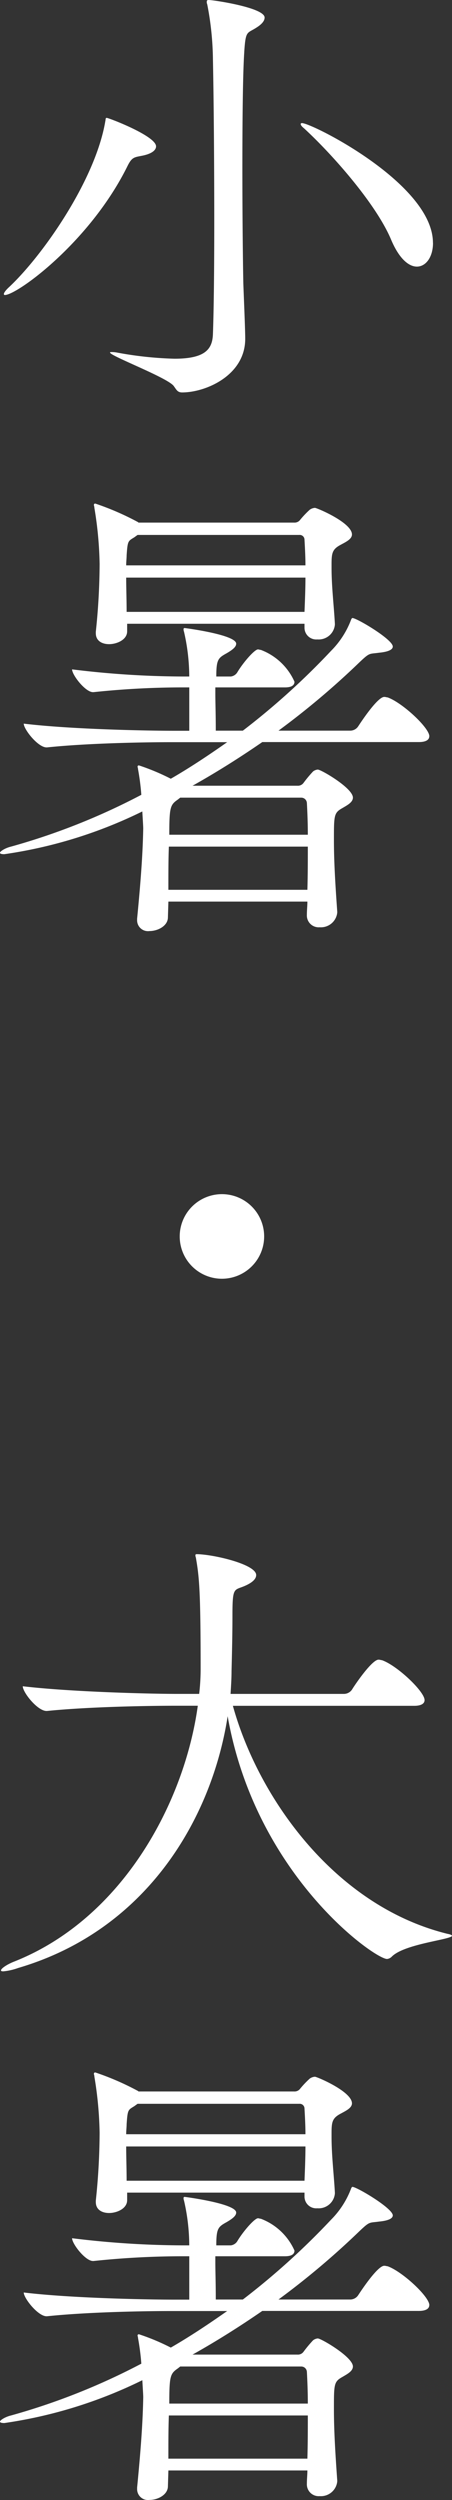
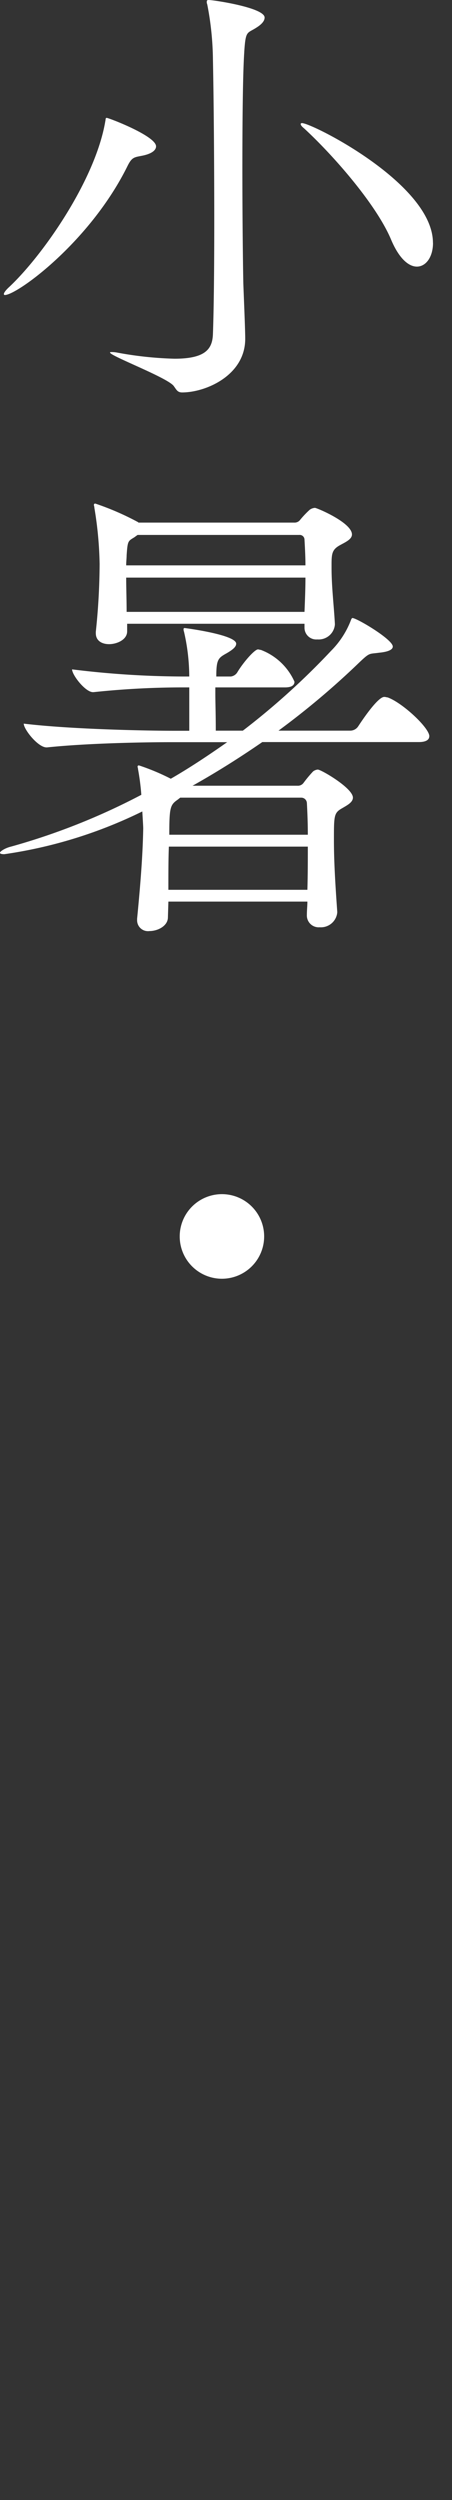
<svg xmlns="http://www.w3.org/2000/svg" width="34.004" height="187.732" viewBox="0 0 34.004 187.732">
  <rect x="0" y="0" width="34.004" height="187.732" fill="#333333" stroke="none" />
  <defs>
    <clipPath id="clip-path">
      <rect id="長方形_340" data-name="長方形 340" width="34.004" height="187.732" fill="#ffffff" />
    </clipPath>
  </defs>
  <g id="グループ_1227" data-name="グループ 1227" transform="translate(0 0)">
    <g id="グループ_1227-2" data-name="グループ 1227" transform="translate(0 0)" clip-path="url(#clip-path)">
      <path id="パス_257" data-name="パス 257" d="M11.55,10.99c0,.286-.321.571-1.107.714-.536.107-.714.107-1.035.75-2.817,5.709-8.315,9.7-9.24,9.7A.077.077,0,0,1,.1,22.087c0-.107.143-.286.321-.461C2.949,19.3,6.983,13.56,7.733,9.1c.036-.143,0-.25.107-.25.143,0,3.71,1.357,3.71,2.139m6.637-7.1c-.11,1.6-.143,5.174-.143,8.812,0,3.281.033,6.566.071,8.565.036,1.032.143,3.46.143,4.174,0,2.746-2.963,4.028-4.748,4.028-.357,0-.425-.211-.643-.5-.533-.64-4.778-2.246-4.778-2.493,0-.039.036-.039.1-.039a2.1,2.1,0,0,1,.431.039,27.216,27.216,0,0,0,4.317.461c2.353,0,2.853-.747,2.892-1.853.068-1.856.1-5,.1-8.387,0-4.317-.036-9.1-.1-12.239A22.527,22.527,0,0,0,15.4.321a.388.388,0,0,1-.036-.179c0-.107.036-.143.143-.143.357,0,4.21.571,4.21,1.318,0,.25-.211.5-.607.75-.711.467-.818.181-.925,1.824m14.2,14.343c0,1.068-.535,1.785-1.214,1.785-.6,0-1.321-.574-1.928-2-1.1-2.642-4.352-6.352-6.563-8.387-.179-.14-.25-.25-.25-.321,0-.036.036-.068.1-.068.75,0,9.85,4.567,9.85,8.99" transform="translate(0.19 0.001)" fill="#ffffff" />
      <path id="パス_258" data-name="パス 258" d="M32.294,30.19c0,.217-.181.431-.785.431H19.733C18.02,31.8,16.273,32.9,14.485,33.9h7.89a.522.522,0,0,0,.461-.214,9.462,9.462,0,0,1,.714-.857.665.665,0,0,1,.357-.143c.25,0,2.642,1.392,2.642,2.106,0,.354-.428.571-.788.785-.64.357-.64.535-.64,2.425,0,1.607.107,3.353.25,5.352v.074a1.236,1.236,0,0,1-1.321,1.1.888.888,0,0,1-.964-.928c0-.357.039-.675.039-1H12.668l-.036,1.181c0,.64-.75,1.032-1.389,1.032A.817.817,0,0,1,10.314,44v-.107c.318-3.246.428-5.1.461-6.78,0-.176-.033-.64-.068-1.282A34.649,34.649,0,0,1,.324,39.041c-.217,0-.324-.036-.324-.107,0-.107.393-.357.824-.461a49.6,49.6,0,0,0,9.809-3.891,18.193,18.193,0,0,0-.25-1.928c0-.071-.033-.14-.033-.179,0-.071.033-.1.107-.1a16.677,16.677,0,0,1,2.392,1c1.425-.821,2.817-1.746,4.242-2.746h-4.21c-1.925,0-6.242.068-9.348.393H3.5c-.643,0-1.714-1.357-1.714-1.785,3.531.428,9.276.536,11.275.536h1.178V26.516H13.6a63.94,63.94,0,0,0-6.563.357H6.994c-.571,0-1.571-1.285-1.571-1.711a69.114,69.114,0,0,0,8.244.536h.571a15.164,15.164,0,0,0-.393-3.356.531.531,0,0,1-.036-.214.079.079,0,0,1,.071-.071c.036,0,3.888.5,3.888,1.178,0,.247-.286.464-.711.714-.643.357-.785.464-.785,1.749h1.1a.68.68,0,0,0,.464-.286c.467-.788,1.321-1.749,1.571-1.749.071,0,.143.036.214.036a4.515,4.515,0,0,1,2.532,2.389c0,.217-.14.428-.714.428H16.2v.464c0,.678.033,1.464.033,2.785H18.27a54.9,54.9,0,0,0,6.637-5.995,6.6,6.6,0,0,0,1.5-2.321c.039-.1.074-.143.107-.143.324,0,3.035,1.607,3.035,2.142,0,.214-.286.393-1.035.464-.75.107-.675-.036-1.464.711a59.619,59.619,0,0,1-6.1,5.141h5.426a.722.722,0,0,0,.571-.324c.068-.1,1.425-2.21,1.961-2.21.107,0,.179.036.25.036,1.107.393,3.142,2.282,3.142,2.924M26.478,15.03c0,.357-.467.568-.857.782-.61.324-.678.607-.678,1.428v.321c0,1.392.179,2.853.25,4.177v.068a1.223,1.223,0,0,1-1.321,1.107.881.881,0,0,1-.964-.893v-.283H9.565v.568c0,.643-.788.964-1.357.964-.536,0-1-.25-1-.821v-.107a49.462,49.462,0,0,0,.286-5.1A27.991,27.991,0,0,0,7.1,13.03c0-.107-.036-.143-.036-.217a.094.094,0,0,1,.107-.1,20.493,20.493,0,0,1,3.21,1.392l.036.036H22.125a.522.522,0,0,0,.461-.214,7.106,7.106,0,0,1,.714-.75.749.749,0,0,1,.393-.143c.143,0,2.785,1.107,2.785,2m-3.57.39a.36.36,0,0,0-.39-.357H10.35l-.25.181c-.464.286-.5.247-.574,1.354,0,.214-.033.464-.033.75H22.979c0-.643-.036-1.285-.071-1.928M9.493,18.272c0,.788.033,1.681.033,2.573H22.908c.036-.931.071-1.749.071-2.573Zm3.21,20.2c-.036.961-.036,1.961-.036,3.243H23.125c.033-1.175.033-2.249.033-3.243Zm10.383-3.284a.423.423,0,0,0-.428-.393h-9.1l-.179.143c-.571.393-.643.568-.643,2.642H23.158c0-.857-.033-1.681-.071-2.392" transform="translate(0 25.102)" fill="#ffffff" />
      <path id="パス_259" data-name="パス 259" d="M7.72,36.493a3.176,3.176,0,1,1,3.174-3.174A3.179,3.179,0,0,1,7.72,36.493" transform="translate(8.978 59.53)" fill="#ffffff" />
-       <path id="パス_260" data-name="パス 260" d="M33.955,67.88c0,.286-3.567.6-4.528,1.568a.575.575,0,0,1-.36.178c-.928,0-9.883-6.277-11.989-18.231C15.9,59,11.05,67.449,1.307,70.305a4.506,4.506,0,0,1-1.107.25c-.143,0-.176-.033-.176-.071,0-.143.464-.461,1.032-.678C9.194,66.559,13.832,57.855,14.832,50.61H13.154c-1.961,0-6.494.071-9.669.393H3.449c-.675,0-1.785-1.392-1.785-1.856,3.638.428,9.6.574,11.632.574h1.639a16.042,16.042,0,0,0,.11-1.859c0-5.956-.11-6.956-.36-8.384a.419.419,0,0,1-.033-.179.074.074,0,0,1,.071-.071c1.211,0,4.5.75,4.5,1.568,0,.36-.428.643-.961.86-.717.283-.824.107-.824,2.175,0,1.428-.033,2.749-.068,4.174,0,.574-.039,1.142-.074,1.717h8.529a.743.743,0,0,0,.607-.324c.214-.357,1.5-2.249,2-2.249.107,0,.176.039.25.039,1.139.393,3.21,2.353,3.21,3,0,.214-.178.428-.785.428H17.47c1.928,6.956,7.708,15.057,16.166,17.127.211.036.318.1.318.143" transform="translate(0.049 77.477)" fill="#ffffff" />
-       <path id="パス_261" data-name="パス 261" d="M32.294,69.789c0,.217-.181.431-.785.431H19.733C18.02,71.4,16.273,72.5,14.485,73.5h7.89a.522.522,0,0,0,.461-.214,9.462,9.462,0,0,1,.714-.857.665.665,0,0,1,.357-.143c.25,0,2.642,1.392,2.642,2.106,0,.354-.428.571-.788.785-.64.357-.64.536-.64,2.425,0,1.607.107,3.353.25,5.352v.074a1.236,1.236,0,0,1-1.321,1.1.888.888,0,0,1-.964-.928c0-.357.039-.675.039-1H12.668l-.036,1.181c0,.64-.75,1.032-1.389,1.032a.817.817,0,0,1-.928-.821v-.107c.318-3.246.428-5.1.461-6.78,0-.176-.033-.64-.068-1.282A34.649,34.649,0,0,1,.324,78.64C.107,78.64,0,78.6,0,78.533c0-.107.393-.357.824-.461a49.605,49.605,0,0,0,9.809-3.891,18.194,18.194,0,0,0-.25-1.928c0-.071-.033-.14-.033-.179,0-.071.033-.1.107-.1a16.678,16.678,0,0,1,2.392,1c1.425-.821,2.817-1.746,4.242-2.746h-4.21c-1.925,0-6.242.068-9.348.393H3.5c-.643,0-1.714-1.357-1.714-1.785,3.531.428,9.276.536,11.275.536h1.178V66.115H13.6a63.939,63.939,0,0,0-6.563.357H6.994c-.571,0-1.571-1.285-1.571-1.711a69.112,69.112,0,0,0,8.244.536h.571a15.164,15.164,0,0,0-.393-3.356.531.531,0,0,1-.036-.214.079.079,0,0,1,.071-.071c.036,0,3.888.5,3.888,1.178,0,.247-.286.464-.711.714-.643.357-.785.464-.785,1.749h1.1a.68.68,0,0,0,.464-.286c.467-.788,1.321-1.749,1.571-1.749.071,0,.143.036.214.036a4.516,4.516,0,0,1,2.532,2.389c0,.217-.14.428-.714.428H16.2v.464c0,.678.033,1.464.033,2.785H18.27a54.9,54.9,0,0,0,6.637-5.995,6.6,6.6,0,0,0,1.5-2.321c.039-.1.074-.143.107-.143.324,0,3.035,1.607,3.035,2.142,0,.214-.286.393-1.035.464-.75.107-.675-.036-1.464.711a59.618,59.618,0,0,1-6.1,5.141h5.426a.722.722,0,0,0,.571-.324c.068-.1,1.425-2.21,1.961-2.21.107,0,.179.036.25.036,1.107.393,3.142,2.282,3.142,2.924M26.478,54.629c0,.357-.467.568-.857.782-.61.324-.678.607-.678,1.428v.321c0,1.392.179,2.853.25,4.177v.068a1.223,1.223,0,0,1-1.321,1.107.881.881,0,0,1-.964-.893v-.283H9.565v.568c0,.643-.788.964-1.357.964-.536,0-1-.25-1-.821v-.107a49.462,49.462,0,0,0,.286-5.1,27.991,27.991,0,0,0-.393-4.21c0-.107-.036-.143-.036-.217a.094.094,0,0,1,.107-.1,20.492,20.492,0,0,1,3.21,1.392l.036.036H22.125a.522.522,0,0,0,.461-.214,7.105,7.105,0,0,1,.714-.75.749.749,0,0,1,.393-.143c.143,0,2.785,1.107,2.785,2m-3.57.39a.36.36,0,0,0-.39-.357H10.35l-.25.181c-.464.286-.5.247-.574,1.354,0,.214-.033.464-.033.75H22.979c0-.643-.036-1.285-.071-1.928M9.493,57.871c0,.788.033,1.681.033,2.573H22.908c.036-.931.071-1.749.071-2.573Zm3.21,20.2c-.036.961-.036,1.961-.036,3.243H23.125c.033-1.175.033-2.249.033-3.243Zm10.383-3.284a.423.423,0,0,0-.428-.393h-9.1l-.179.143c-.571.393-.643.568-.643,2.642H23.158c0-.857-.033-1.681-.071-2.392" transform="translate(0 103.311)" fill="#ffffff" />
    </g>
  </g>
</svg>